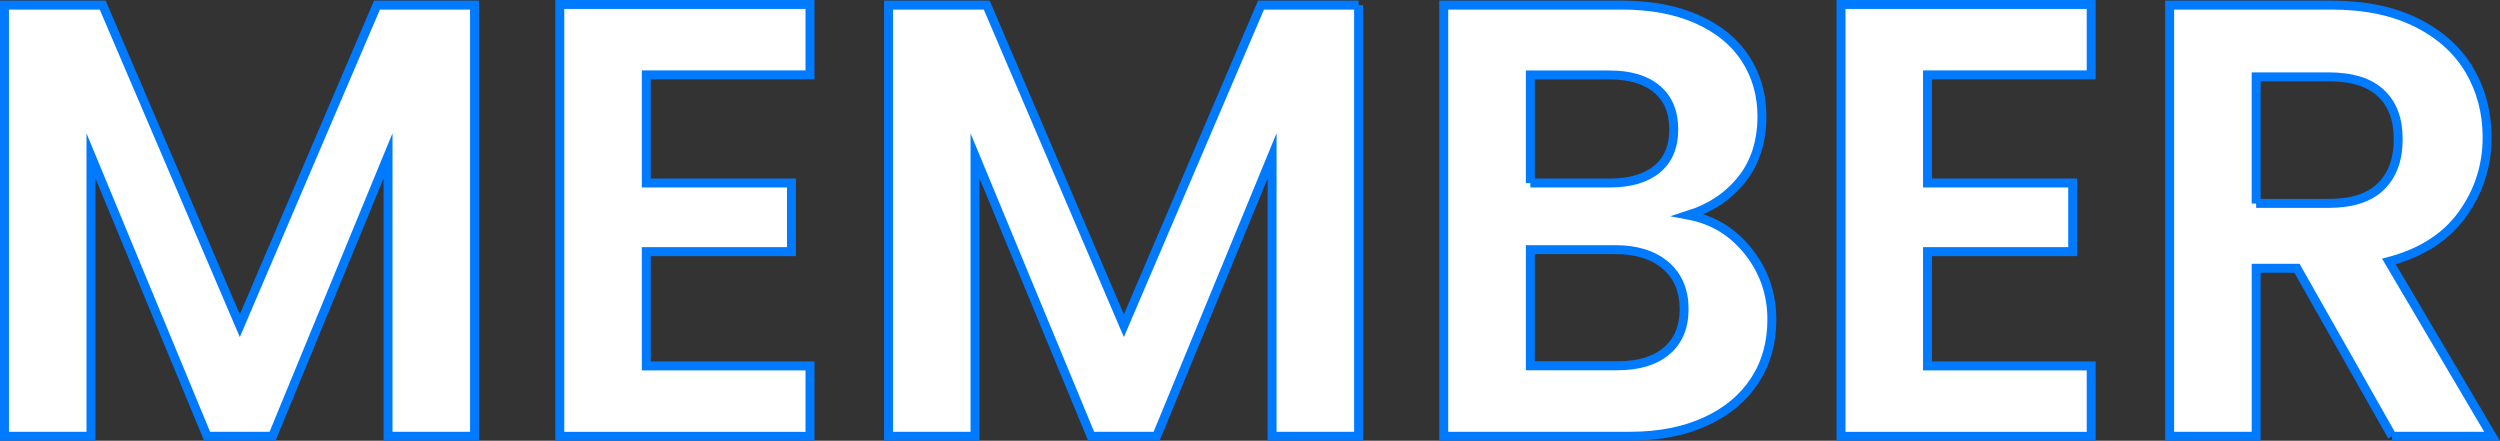
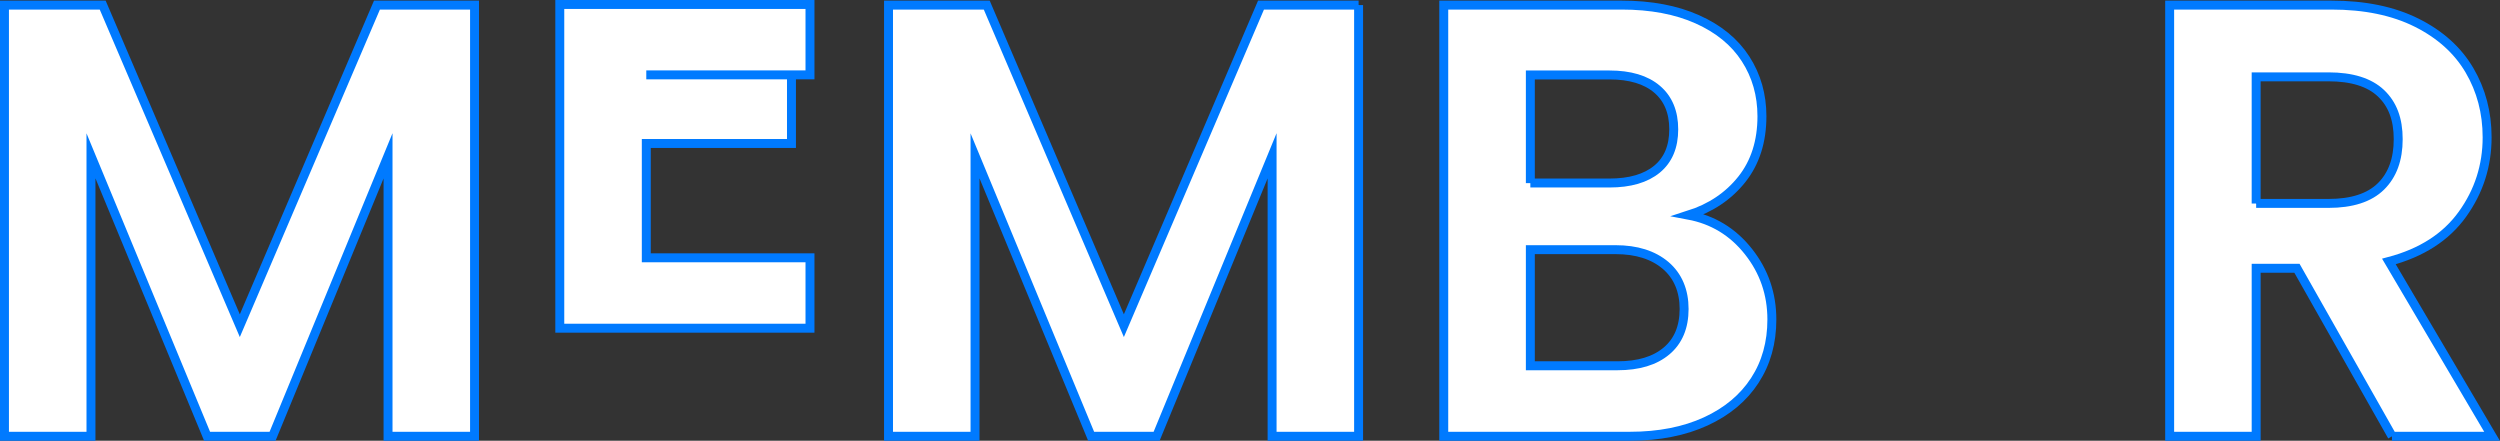
<svg xmlns="http://www.w3.org/2000/svg" id="_レイヤー_2" data-name="レイヤー_2" viewBox="0 0 279.48 49.27">
  <rect x="0" y="0" width="279.48" height="49.27" fill="#333333" stroke="none" />
  <defs>
    <style>
      .cls-1 {
        fill: #fff;
        stroke: #007aff;
        stroke-miterlimit: 10;
      }
    </style>
  </defs>
  <g id="layout">
    <g>
      <path class="cls-1" d="M53.05.57v48.2h-9.67v-31.35l-12.91,31.35h-7.32l-12.98-31.35v31.35H.5V.57h10.98l15.33,35.84L42.14.57h10.91Z" />
-       <path class="cls-1" d="M72.25,8.37v12.09h16.23v7.67h-16.23v12.78h18.3v7.87h-27.97V.5h27.97v7.87h-18.3Z" />
+       <path class="cls-1" d="M72.25,8.37h16.23v7.67h-16.23v12.78h18.3v7.87h-27.97V.5h27.97v7.87h-18.3Z" />
      <path class="cls-1" d="M151.88.57v48.2h-9.67v-31.35l-12.91,31.35h-7.32l-12.98-31.35v31.35h-9.67V.57h10.98l15.33,35.84L140.97.57h10.91Z" />
      <path class="cls-1" d="M195.46,28.12c1.75,2.21,2.62,4.74,2.62,7.6,0,2.58-.63,4.85-1.9,6.8-1.27,1.96-3.1,3.49-5.49,4.59-2.39,1.1-5.23,1.66-8.5,1.66h-20.79V.57h19.89c3.27,0,6.09.53,8.46,1.59,2.37,1.06,4.17,2.53,5.39,4.42,1.22,1.89,1.83,4.03,1.83,6.42,0,2.81-.75,5.16-2.24,7.04-1.5,1.89-3.49,3.22-5.97,4.01,2.72.51,4.95,1.86,6.7,4.07ZM171.08,20.46h8.84c2.3,0,4.07-.52,5.32-1.55s1.87-2.52,1.87-4.45-.62-3.43-1.87-4.49c-1.24-1.06-3.02-1.59-5.32-1.59h-8.84v12.09ZM186.3,39.24c1.31-1.1,1.97-2.67,1.97-4.7s-.69-3.69-2.07-4.87c-1.38-1.17-3.25-1.76-5.59-1.76h-9.53v12.98h9.74c2.35,0,4.18-.55,5.49-1.66Z" />
-       <path class="cls-1" d="M215.48,8.37v12.09h16.23v7.67h-16.23v12.78h18.3v7.87h-27.97V.5h27.97v7.87h-18.3Z" />
      <path class="cls-1" d="M267.42,48.77l-10.64-18.78h-4.56v18.78h-9.67V.57h18.09c3.73,0,6.91.66,9.53,1.97,2.62,1.31,4.59,3.09,5.9,5.32,1.31,2.23,1.97,4.73,1.97,7.49,0,3.18-.92,6.04-2.76,8.6-1.84,2.56-4.58,4.32-8.22,5.28l11.53,19.54h-11.19ZM252.22,22.74h8.08c2.62,0,4.58-.63,5.87-1.9,1.29-1.27,1.93-3.03,1.93-5.28s-.64-3.92-1.93-5.14c-1.29-1.22-3.25-1.83-5.87-1.83h-8.08v14.16Z" />
    </g>
  </g>
</svg>